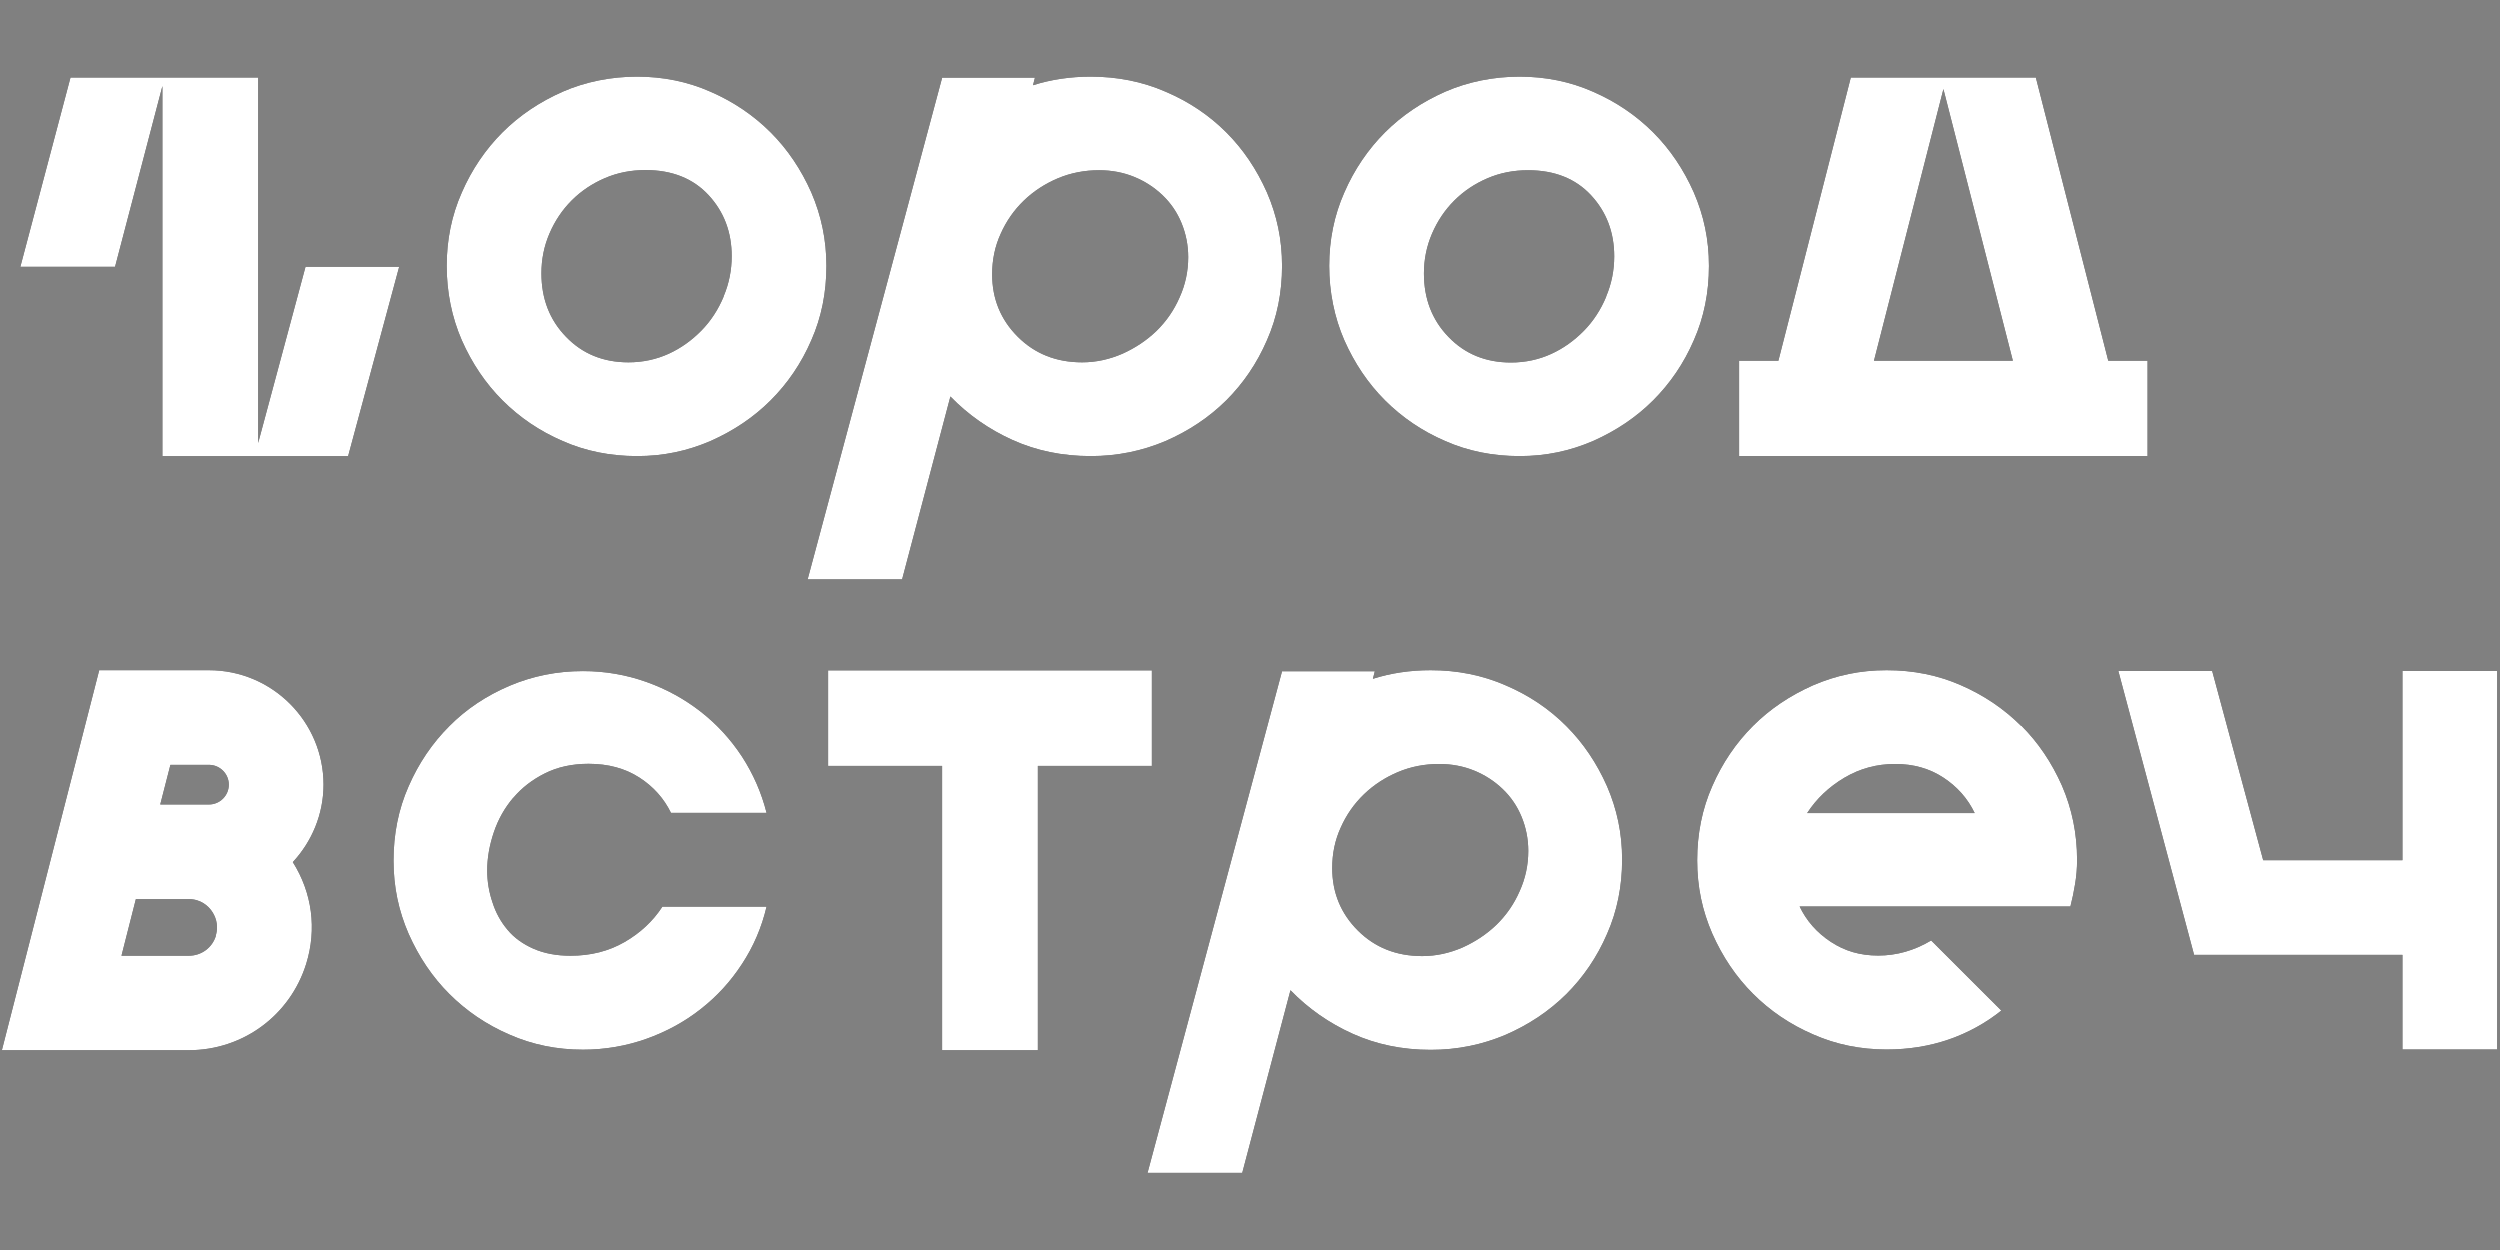
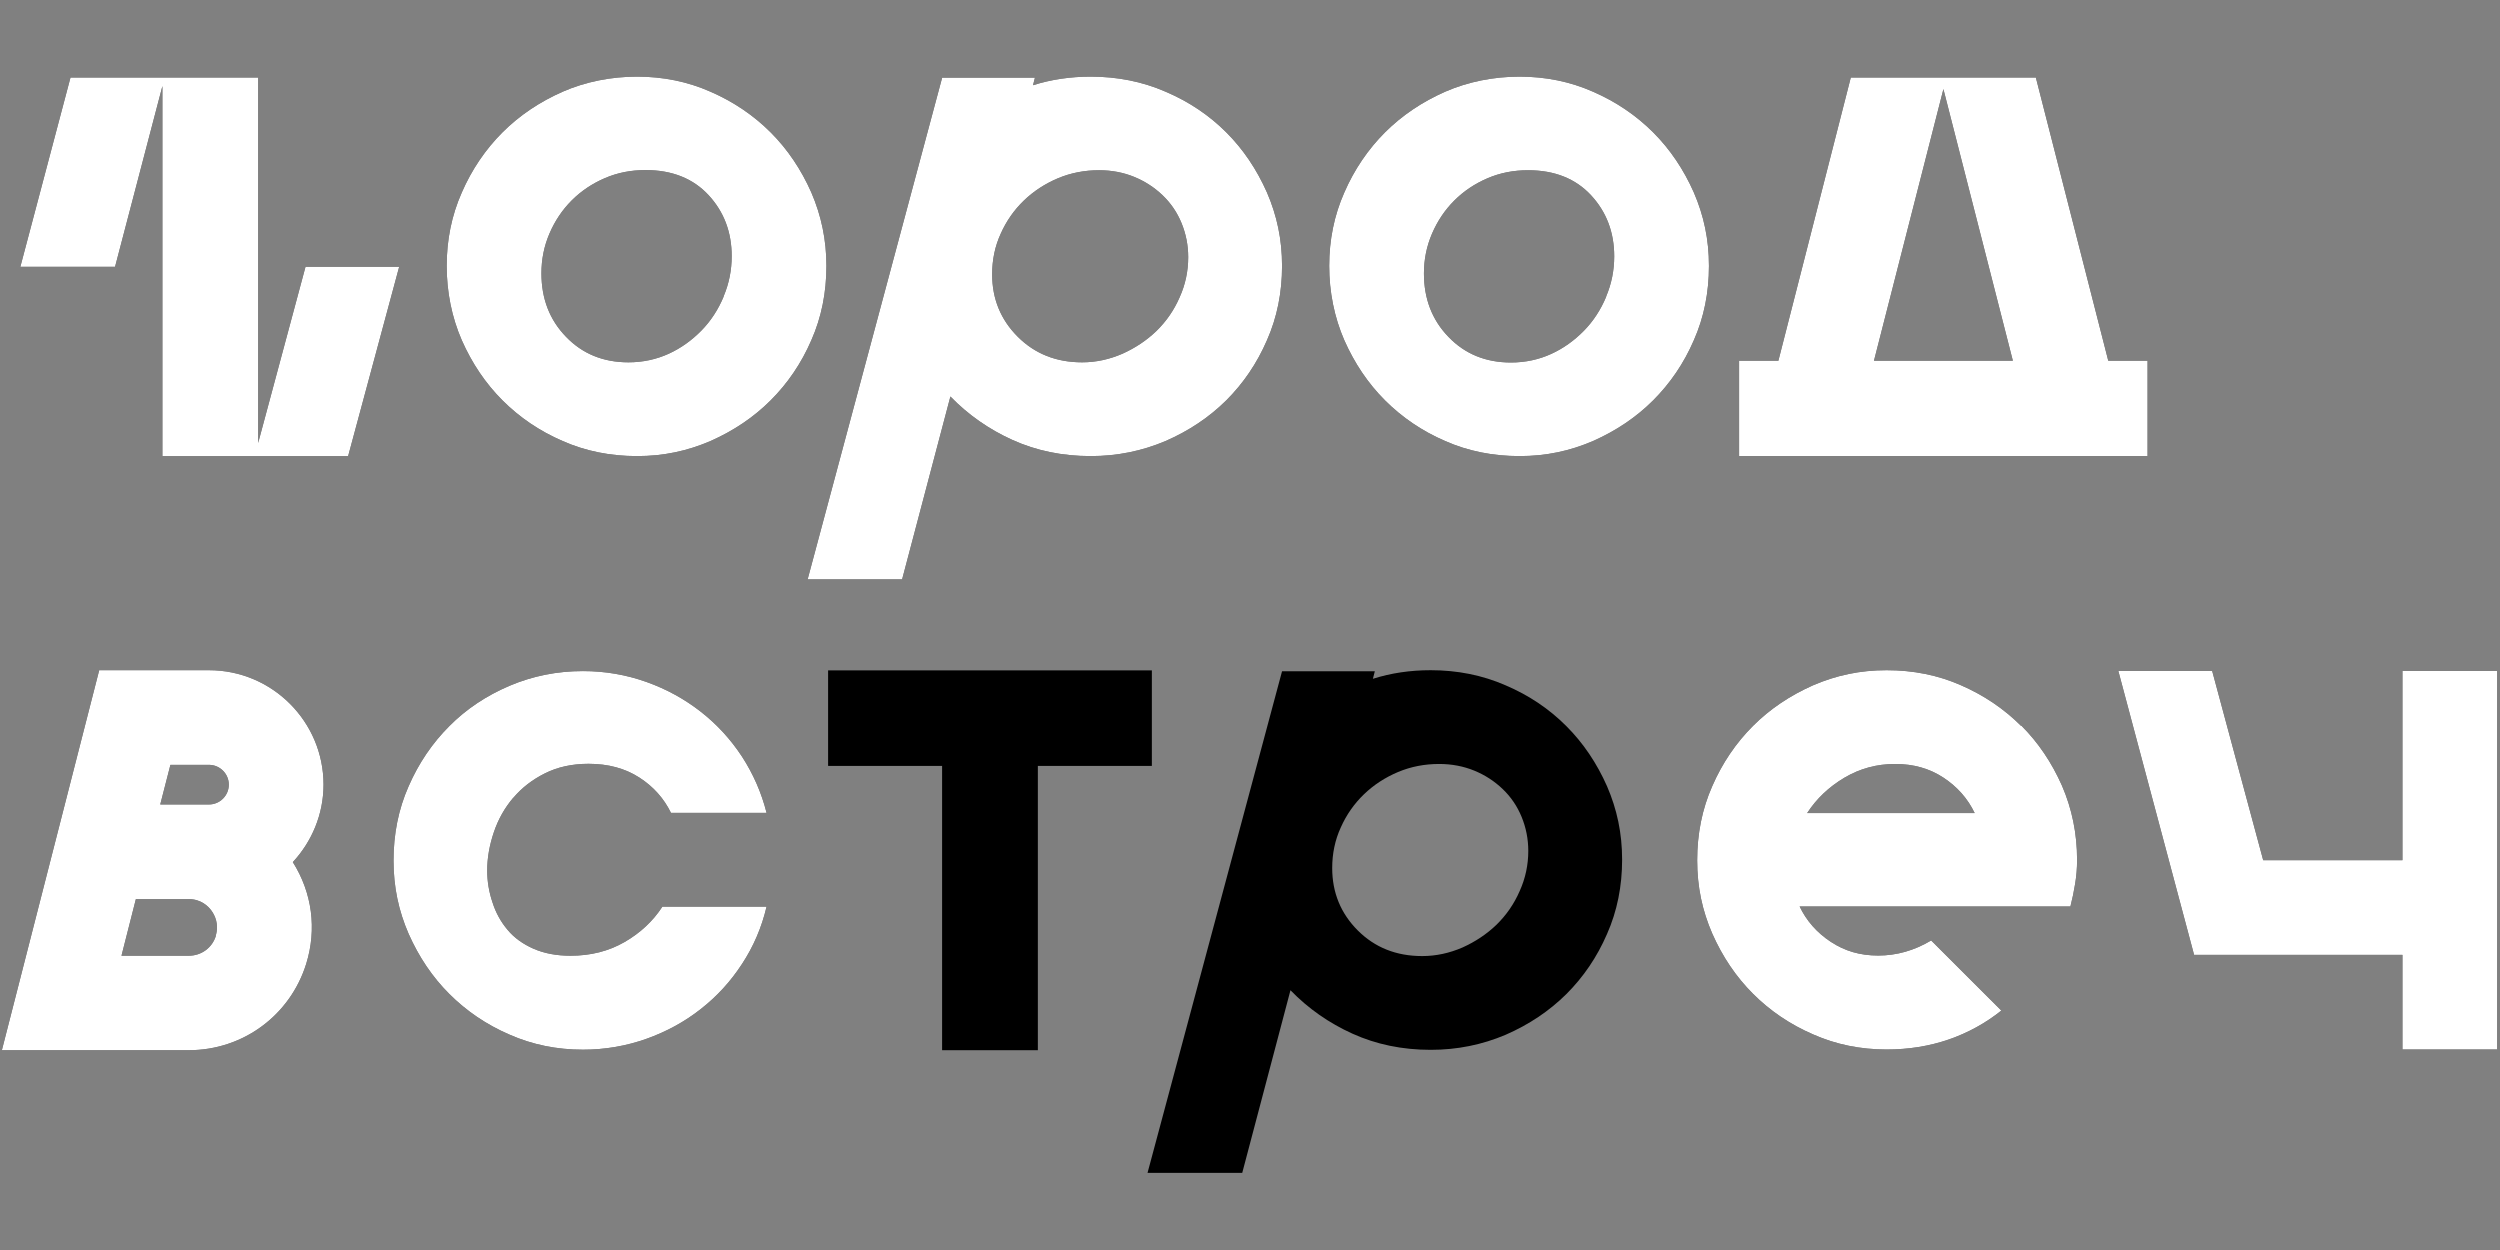
<svg xmlns="http://www.w3.org/2000/svg" xmlns:ns1="http://www.serif.com/" width="100%" height="100%" viewBox="0 0 1200 600" version="1.1" xml:space="preserve" style="fill-rule:evenodd;clip-rule:evenodd;stroke-linejoin:round;stroke-miterlimit:2;">
  <rect x="0" y="0" width="1200" height="600" fill="#808080" stroke="none" />
  <g transform="matrix(0.207,0,0,0.207,475.565,237.782)">
    <g id="ГОРОД-ВСТРЕЧ" ns1:id="ГОРОД ВСТРЕЧ">
      <g>
        <g transform="matrix(1,0,0,1,-5069.06,-4329.42)">
          <path d="M3480.07,3799.4L3370.27,4207.84L3370.27,3360.47L2935.12,3360.47L2818.81,3799.4L3038.41,3799.4L3148.22,3380.38L3148.22,4238.34L3578.89,4238.34L3697.25,3799.4L3480.07,3799.4Z" style="fill-rule:nonzero;" />
        </g>
        <g transform="matrix(1,0,0,1,-5069.06,-4331.49)">
          <path d="M4449.65,3870.54C4437.04,3900.62 4419.97,3927.04 4398,3949.39C4376.05,3971.74 4350.83,3990.03 4322.36,4003.04C4293.9,4016.04 4262.57,4022.95 4228.82,4022.95C4170.26,4022.95 4121.86,4003.04 4084.04,3963.61C4045.81,3924.19 4027.11,3875.01 4027.11,3816.48C4027.11,3784.38 4033.2,3753.49 4045.81,3724.23C4058.41,3694.97 4075.49,3669.36 4097.45,3647.42C4119.42,3625.48 4145.04,3608.41 4174.33,3595.8C4203.61,3583.2 4234.91,3577.11 4268.68,3577.11C4330.09,3577.11 4378.88,3596.62 4414.67,3635.22C4450.46,3673.84 4468.35,3721.39 4468.35,3776.66C4468.35,3808.76 4462.26,3840.06 4449.65,3869.73L4449.65,3870.54ZM4687.96,3799.42C4687.96,3739.27 4676.17,3682.78 4652.99,3629.13C4629.41,3575.89 4598.08,3529.15 4558.64,3489.73C4519.19,3450.31 4472.43,3418.6 4419.14,3395.44C4365.87,3371.86 4308.95,3360.48 4248.76,3360.48C4188.56,3360.48 4129.6,3372.27 4076.32,3395.44C4023.03,3419.01 3976.27,3450.31 3936.82,3489.73C3897.38,3529.15 3865.66,3575.89 3842.47,3629.13C3818.88,3682.37 3807.49,3739.27 3807.49,3799.42C3807.49,3859.57 3819.28,3918.51 3842.47,3971.74C3866.05,4024.98 3897.38,4071.72 3936.82,4111.15C3976.27,4150.56 4022.64,4182.27 4076.32,4205.43C4129.6,4229.01 4187.34,4240.39 4248.76,4240.39C4310.15,4240.39 4365.47,4228.6 4419.14,4205.43C4472.43,4181.85 4519.19,4150.56 4558.64,4111.15C4598.08,4071.72 4629.82,4025.39 4652.99,3971.74C4676.58,3918.51 4687.96,3860.78 4687.96,3799.42" style="fill-rule:nonzero;" />
        </g>
        <g transform="matrix(1,0,0,1,-5069.06,-4045.78)">
          <path d="M5092.19,3438.93C5105.21,3409.66 5123.09,3384.05 5145.87,3362.11C5168.65,3340.16 5195.07,3323.1 5224.76,3310.49C5254.86,3297.9 5286.59,3291.8 5320.34,3291.8C5349.61,3291.8 5376.86,3297.08 5401.67,3307.24C5426.48,3317.41 5448.45,3331.63 5467.56,3349.92C5486.67,3368.21 5501.31,3389.74 5511.48,3414.53C5521.64,3439.33 5526.93,3465.75 5526.93,3493.38C5526.93,3525.49 5520.43,3556.78 5507.01,3586.45C5493.99,3616.53 5475.7,3642.54 5453.33,3664.49C5430.55,3686.43 5404.11,3703.91 5374.42,3717.32C5344.33,3730.33 5313.43,3737.24 5280.89,3737.24C5220.7,3737.24 5171.09,3717.32 5131.64,3677.9C5092.19,3638.47 5072.27,3590.11 5072.27,3533.21C5072.27,3499.48 5078.77,3468.19 5092.19,3438.93ZM4863.64,4239.98L4975.48,3816.48C5016.55,3858.76 5064.54,3892.49 5119.44,3917.28C5174.35,3942.07 5234.54,3954.68 5300.82,3954.68C5362.22,3954.68 5419.98,3942.89 5474.47,3919.71C5528.55,3896.14 5575.33,3864.85 5615.19,3825.44C5654.64,3786 5686.35,3739.68 5709.54,3686.02C5733.12,3632.79 5744.51,3575.07 5744.51,3513.71C5744.51,3452.34 5732.71,3397.07 5709.54,3343.41C5685.94,3290.18 5654.64,3243.43 5615.19,3204.02C5575.73,3164.59 5528.96,3132.89 5474.47,3109.73C5420.39,3086.15 5362.64,3074.78 5300.82,3074.78C5254.05,3074.78 5209.32,3081.28 5167.03,3094.68L5171.49,3077.22L4956.35,3077.22L4644.44,4240.38L4864.03,4240.38L4863.64,4239.98Z" style="fill-rule:nonzero;" />
        </g>
        <g transform="matrix(1,0,0,1,-5069.06,-4331.48)">
          <path d="M6496.07,3870.94C6483.45,3901.02 6466.38,3927.44 6444.42,3949.79C6422.47,3972.14 6397.25,3990.43 6368.77,4003.43C6340.31,4016.44 6308.99,4023.35 6275.24,4023.35C6216.69,4023.35 6168.28,4003.43 6130.46,3964.01C6092.24,3924.59 6073.52,3875.41 6073.52,3816.89C6073.52,3784.78 6079.63,3753.89 6092.24,3724.63C6104.83,3695.37 6121.93,3669.76 6143.89,3647.82C6165.84,3625.88 6191.47,3608.8 6220.75,3596.2C6250.02,3583.6 6281.35,3577.51 6315.1,3577.51C6376.5,3577.51 6425.31,3597.01 6461.09,3635.62C6496.88,3674.24 6514.78,3721.79 6514.78,3777.06C6514.78,3809.16 6508.68,3840.46 6496.07,3870.13L6496.07,3870.94ZM6699.42,3971.73C6723,3918.49 6734.39,3860.78 6734.39,3799.41C6734.39,3738.04 6722.59,3682.77 6699.42,3629.12C6675.83,3575.88 6644.51,3529.15 6605.06,3489.72C6565.61,3450.3 6518.85,3418.59 6465.57,3395.43C6412.29,3371.86 6355.36,3360.48 6295.17,3360.48C6234.98,3360.48 6176.02,3372.26 6122.73,3395.43C6069.47,3419 6022.69,3450.3 5983.23,3489.72C5943.79,3529.15 5912.07,3575.88 5888.89,3629.12C5865.31,3682.36 5853.91,3739.26 5853.91,3799.41C5853.91,3859.56 5865.72,3918.49 5888.89,3971.73C5912.49,4024.97 5943.79,4071.71 5983.23,4111.14C6022.69,4150.55 6069.06,4182.26 6122.73,4205.43C6176.02,4229 6233.77,4240.38 6295.17,4240.38C6356.57,4240.38 6411.88,4228.6 6465.57,4205.43C6518.85,4181.85 6565.61,4150.55 6605.06,4111.14C6644.51,4071.71 6676.24,4025.38 6699.42,3971.73" style="fill-rule:nonzero;" />
        </g>
        <g transform="matrix(1,0,0,1,-5069.06,-4329.43)">
          <path d="M7278.11,3387.3L7439.15,4017.24L7117.06,4017.24L7278.11,3387.3ZM7660.38,4017.24L7492.43,3360.46L7063.37,3360.46L6895.42,4017.24L6804.32,4017.24L6804.32,4238.34L7751.49,4238.34L7751.49,4017.24L7660.38,4017.24Z" style="fill-rule:nonzero;" />
        </g>
        <g transform="matrix(1,0,0,1,-5069.06,-1576.63)">
          <path d="M3961.97,2277.93C3981.89,2254.35 4006.29,2235.65 4035.57,2221.03C4064.84,2206.39 4098.61,2199.07 4136.44,2199.07C4181.97,2199.07 4221.03,2209.64 4253.96,2230.78C4286.9,2251.91 4311.3,2279.55 4327.57,2312.87L4549.21,2312.87C4537.43,2266.14 4518.3,2222.65 4492.28,2182.42C4465.84,2142.17 4434.13,2107.64 4396.71,2078.36C4359.29,2049.1 4317.41,2025.95 4270.64,2009.28C4223.87,1992.61 4174.66,1984.08 4123.42,1984.08C4063.23,1984.08 4006.7,1995.46 3953.01,2018.22C3899.75,2040.98 3852.98,2071.86 3813.52,2111.7C3774.07,2151.11 3742.36,2197.86 3719.17,2251.09C3695.59,2304.33 3684.19,2362.05 3684.19,2423.43C3684.19,2484.8 3696,2540.06 3719.17,2593.3C3742.76,2646.54 3774.07,2693.28 3813.52,2732.7C3852.98,2772.12 3899.33,2803.82 3953.01,2827C4006.29,2850.56 4063.23,2861.94 4123.42,2861.94C4174.66,2861.94 4223.87,2853.4 4270.64,2836.76C4317.41,2820.09 4359.7,2796.91 4396.71,2767.66C4434.13,2738.4 4465.84,2703.85 4492.28,2663.21C4518.72,2622.98 4537.82,2578.67 4549.21,2530.29L4307.65,2530.29C4285.68,2564.05 4256.41,2591.28 4219.8,2612.39C4183.2,2633.53 4141.31,2644.1 4094.55,2644.1C4062.41,2644.1 4033.95,2638.83 4008.73,2627.86C3983.92,2616.87 3963.59,2602.24 3948.54,2583.96C3933.08,2565.66 3921.29,2544.53 3913.57,2520.14C3905.45,2496.18 3901.36,2471.37 3901.36,2446.58C3901.36,2417.32 3906.65,2387.64 3916.83,2357.59C3926.99,2327.5 3942.04,2301.08 3961.97,2277.52L3961.97,2277.93Z" style="fill-rule:nonzero;" />
        </g>
        <g transform="matrix(1,0,0,1,-5069.06,-1292.98)">
          <path d="M6295.56,2210.45C6282.54,2240.54 6264.26,2266.55 6241.89,2288.49C6219.11,2310.43 6192.68,2327.92 6163,2341.33C6132.9,2354.33 6101.98,2361.24 6069.45,2361.24C6009.26,2361.24 5959.64,2341.33 5920.2,2301.91C5880.75,2262.47 5860.82,2214.12 5860.82,2157.23C5860.82,2123.49 5867.32,2092.19 5880.75,2062.93C5893.77,2033.67 5911.66,2008.06 5934.43,1986.12C5957.2,1964.17 5983.65,1947.09 6013.33,1934.51C6043.43,1921.89 6075.14,1915.8 6108.9,1915.8C6138.17,1915.8 6165.43,1921.09 6190.24,1931.24C6215.05,1941.42 6237.01,1955.64 6256.11,1973.93C6275.22,1992.21 6289.88,2013.76 6300.03,2038.54C6310.2,2063.34 6315.49,2089.77 6315.49,2117.39C6315.49,2149.49 6308.99,2180.79 6295.56,2210.45ZM6403.34,1827.61C6363.9,1788.18 6317.13,1756.49 6262.62,1733.31C6208.54,1709.75 6150.78,1698.37 6088.97,1698.37C6042.2,1698.37 5997.47,1704.88 5955.17,1718.29L5959.64,1700.82L5744.51,1700.82L5432.58,2863.99L5652.19,2863.99L5764.04,2440.49C5805.1,2482.77 5853.1,2516.5 5907.99,2541.29C5962.9,2566.09 6023.09,2578.67 6089.38,2578.67C6150.78,2578.67 6208.54,2566.88 6263.03,2543.73C6317.13,2520.15 6363.9,2488.86 6403.75,2449.43C6443.2,2410.02 6474.91,2363.68 6498.1,2310.04C6521.68,2256.79 6533.08,2199.07 6533.08,2137.7C6533.08,2076.33 6521.28,2021.08 6498.1,1967.42C6474.5,1914.18 6443.2,1867.43 6403.75,1828.03L6403.34,1827.61Z" style="fill-rule:nonzero;" />
        </g>
        <g transform="matrix(1,0,0,1,-5069.06,-1579.1)">
          <path d="M6962.18,2315.72C6984.14,2281.99 7013,2254.76 7048.8,2233.62C7084.58,2212.48 7123.63,2201.92 7166.34,2201.92C7209.02,2201.92 7246.05,2212.48 7278.17,2233.62C7310.3,2254.76 7334.7,2282.4 7350.57,2315.72L6961.77,2315.72L6962.18,2315.72ZM7458.32,2113.73C7418.88,2074.31 7372.11,2042.6 7318.83,2019.43C7265.57,1995.87 7207.81,1984.49 7146.41,1984.49C7084.99,1984.49 7029.68,1996.29 6976,2019.43C6922.71,2043.02 6875.95,2074.31 6836.51,2113.73C6797.06,2153.16 6765.35,2199.89 6742.16,2253.15C6718.56,2306.37 6707.18,2364.09 6707.18,2425.46C6707.18,2486.83 6718.97,2542.09 6742.16,2595.34C6765.74,2648.58 6797.06,2695.32 6836.51,2734.75C6875.95,2774.16 6922.32,2805.86 6976,2829.03C7029.28,2852.61 7086.21,2863.99 7146.41,2863.99C7197.64,2863.99 7245.64,2856.26 7290.38,2840.82C7335.11,2825.37 7375.76,2803.01 7412.38,2773.76L7249.7,2611.19C7210.25,2634.77 7169.17,2646.15 7126.88,2646.15C7084.58,2646.15 7049.21,2635.57 7017.09,2614.43C6984.94,2593.31 6960.54,2565.66 6944.69,2532.36L7572.61,2532.36C7577.07,2514.86 7580.74,2497.39 7583.59,2479.51C7586.44,2462.04 7588.06,2443.76 7588.06,2424.64C7588.06,2363.27 7576.27,2305.97 7553.08,2252.32C7529.5,2199.08 7498.18,2152.34 7458.73,2112.92L7458.32,2113.73Z" style="fill-rule:nonzero;" />
        </g>
        <g transform="matrix(1,0,0,1,-5069.06,-1577.49)">
          <path d="M8342.54,1984.51L8342.54,2423.43L8019.62,2423.43L7901.28,1984.51L7683.7,1984.51L7859.4,2642.91L8342.54,2642.91L8342.54,2862.36L8562.14,2862.36L8562.14,1984.51L8342.54,1984.51Z" style="fill-rule:nonzero;" />
        </g>
        <g transform="matrix(1,0,0,1,-5069.06,-1577.04)">
          <path d="M5442.62,1982.85L4691.89,1982.85L4691.89,2204.36L4956.23,2204.36L4956.23,2863.58L5178.26,2863.58L5178.26,2204.36L5442.62,2204.36L5442.62,1982.85Z" style="fill-rule:nonzero;" />
        </g>
        <g transform="matrix(1,0,0,1,-5069.06,-1577.47)">
          <path d="M3272.14,2599C3263.6,2626.62 3238.39,2644.92 3209.51,2644.92L3053.34,2644.92L3086.69,2513.65L3209.1,2513.65C3237.98,2513.65 3254.65,2530.32 3261.97,2540.47C3269.29,2550.64 3280.28,2571.37 3271.73,2599L3272.14,2599ZM3302.24,2248.26C3302.24,2273.45 3281.49,2294.19 3256.28,2294.19L3143.22,2294.19L3166.81,2202.33L3256.28,2202.33C3281.49,2202.33 3302.24,2223.06 3302.24,2248.26ZM3521.84,2248.26C3521.84,2101.94 3402.68,1982.87 3256.28,1982.87L3001.7,1982.87L2775.99,2863.99L3209.51,2863.99C3334.77,2863.99 3444.16,2783.51 3481.58,2664.03C3506.79,2583.16 3495.41,2498.61 3450.67,2427.9C3494.6,2380.35 3521.84,2317.36 3521.84,2247.85L3521.84,2248.26Z" style="fill-rule:nonzero;" />
        </g>
      </g>
    </g>
  </g>
  <g transform="matrix(0.207,0,0,0.207,475.565,237.782)">
    <g id="ГОРОД-ВСТРЕЧ1" ns1:id="ГОРОД ВСТРЕЧ">
      <g>
        <g transform="matrix(1,0,0,1,-5069.06,-4329.42)">
          <path d="M3480.07,3799.4L3370.27,4207.84L3370.27,3360.47L2935.12,3360.47L2818.81,3799.4L3038.41,3799.4L3148.22,3380.38L3148.22,4238.34L3578.89,4238.34L3697.25,3799.4L3480.07,3799.4Z" style="fill:white;fill-rule:nonzero;" />
        </g>
        <g transform="matrix(1,0,0,1,-5069.06,-4331.49)">
          <path d="M4449.65,3870.54C4437.04,3900.62 4419.97,3927.04 4398,3949.39C4376.05,3971.74 4350.83,3990.03 4322.36,4003.04C4293.9,4016.04 4262.57,4022.95 4228.82,4022.95C4170.26,4022.95 4121.86,4003.04 4084.04,3963.61C4045.81,3924.19 4027.11,3875.01 4027.11,3816.48C4027.11,3784.38 4033.2,3753.49 4045.81,3724.23C4058.41,3694.97 4075.49,3669.36 4097.45,3647.42C4119.42,3625.48 4145.04,3608.41 4174.33,3595.8C4203.61,3583.2 4234.91,3577.11 4268.68,3577.11C4330.09,3577.11 4378.88,3596.62 4414.67,3635.22C4450.46,3673.84 4468.35,3721.39 4468.35,3776.66C4468.35,3808.76 4462.26,3840.06 4449.65,3869.73L4449.65,3870.54ZM4687.96,3799.42C4687.96,3739.27 4676.17,3682.78 4652.99,3629.13C4629.41,3575.89 4598.08,3529.15 4558.64,3489.73C4519.19,3450.31 4472.43,3418.6 4419.14,3395.44C4365.87,3371.86 4308.95,3360.48 4248.76,3360.48C4188.56,3360.48 4129.6,3372.27 4076.32,3395.44C4023.03,3419.01 3976.27,3450.31 3936.82,3489.73C3897.38,3529.15 3865.66,3575.89 3842.47,3629.13C3818.88,3682.37 3807.49,3739.27 3807.49,3799.42C3807.49,3859.57 3819.28,3918.51 3842.47,3971.74C3866.05,4024.98 3897.38,4071.72 3936.82,4111.15C3976.27,4150.56 4022.64,4182.27 4076.32,4205.43C4129.6,4229.01 4187.34,4240.39 4248.76,4240.39C4310.15,4240.39 4365.47,4228.6 4419.14,4205.43C4472.43,4181.85 4519.19,4150.56 4558.64,4111.15C4598.08,4071.72 4629.82,4025.39 4652.99,3971.74C4676.58,3918.51 4687.96,3860.78 4687.96,3799.42" style="fill:white;fill-rule:nonzero;" />
        </g>
        <g transform="matrix(1,0,0,1,-5069.06,-4045.78)">
          <path d="M5092.19,3438.93C5105.21,3409.66 5123.09,3384.05 5145.87,3362.11C5168.65,3340.16 5195.07,3323.1 5224.76,3310.49C5254.86,3297.9 5286.59,3291.8 5320.34,3291.8C5349.61,3291.8 5376.86,3297.08 5401.67,3307.24C5426.48,3317.41 5448.45,3331.63 5467.56,3349.92C5486.67,3368.21 5501.31,3389.74 5511.48,3414.53C5521.64,3439.33 5526.93,3465.75 5526.93,3493.38C5526.93,3525.49 5520.43,3556.78 5507.01,3586.45C5493.99,3616.53 5475.7,3642.54 5453.33,3664.49C5430.55,3686.43 5404.11,3703.91 5374.42,3717.32C5344.33,3730.33 5313.43,3737.24 5280.89,3737.24C5220.7,3737.24 5171.09,3717.32 5131.64,3677.9C5092.19,3638.47 5072.27,3590.11 5072.27,3533.21C5072.27,3499.48 5078.77,3468.19 5092.19,3438.93ZM4863.64,4239.98L4975.48,3816.48C5016.55,3858.76 5064.54,3892.49 5119.44,3917.28C5174.35,3942.07 5234.54,3954.68 5300.82,3954.68C5362.22,3954.68 5419.98,3942.89 5474.47,3919.71C5528.55,3896.14 5575.33,3864.85 5615.19,3825.44C5654.64,3786 5686.35,3739.68 5709.54,3686.02C5733.12,3632.79 5744.51,3575.07 5744.51,3513.71C5744.51,3452.34 5732.71,3397.07 5709.54,3343.41C5685.94,3290.18 5654.64,3243.43 5615.19,3204.02C5575.73,3164.59 5528.96,3132.89 5474.47,3109.73C5420.39,3086.15 5362.64,3074.78 5300.82,3074.78C5254.05,3074.78 5209.32,3081.28 5167.03,3094.68L5171.49,3077.22L4956.35,3077.22L4644.44,4240.38L4864.03,4240.38L4863.64,4239.98Z" style="fill:white;fill-rule:nonzero;" />
        </g>
        <g transform="matrix(1,0,0,1,-5069.06,-4331.48)">
          <path d="M6496.07,3870.94C6483.45,3901.02 6466.38,3927.44 6444.42,3949.79C6422.47,3972.14 6397.25,3990.43 6368.77,4003.43C6340.31,4016.44 6308.99,4023.35 6275.24,4023.35C6216.69,4023.35 6168.28,4003.43 6130.46,3964.01C6092.24,3924.59 6073.52,3875.41 6073.52,3816.89C6073.52,3784.78 6079.63,3753.89 6092.24,3724.63C6104.83,3695.37 6121.93,3669.76 6143.89,3647.82C6165.84,3625.88 6191.47,3608.8 6220.75,3596.2C6250.02,3583.6 6281.35,3577.51 6315.1,3577.51C6376.5,3577.51 6425.31,3597.01 6461.09,3635.62C6496.88,3674.24 6514.78,3721.79 6514.78,3777.06C6514.78,3809.16 6508.68,3840.46 6496.07,3870.13L6496.07,3870.94ZM6699.42,3971.73C6723,3918.49 6734.39,3860.78 6734.39,3799.41C6734.39,3738.04 6722.59,3682.77 6699.42,3629.12C6675.83,3575.88 6644.51,3529.15 6605.06,3489.72C6565.61,3450.3 6518.85,3418.59 6465.57,3395.43C6412.29,3371.86 6355.36,3360.48 6295.17,3360.48C6234.98,3360.48 6176.02,3372.26 6122.73,3395.43C6069.47,3419 6022.69,3450.3 5983.23,3489.72C5943.79,3529.15 5912.07,3575.88 5888.89,3629.12C5865.31,3682.36 5853.91,3739.26 5853.91,3799.41C5853.91,3859.56 5865.72,3918.49 5888.89,3971.73C5912.49,4024.97 5943.79,4071.71 5983.23,4111.14C6022.69,4150.55 6069.06,4182.26 6122.73,4205.43C6176.02,4229 6233.77,4240.38 6295.17,4240.38C6356.57,4240.38 6411.88,4228.6 6465.57,4205.43C6518.85,4181.85 6565.61,4150.55 6605.06,4111.14C6644.51,4071.71 6676.24,4025.38 6699.42,3971.73" style="fill:white;fill-rule:nonzero;" />
        </g>
        <g transform="matrix(1,0,0,1,-5069.06,-4329.43)">
          <path d="M7278.11,3387.3L7439.15,4017.24L7117.06,4017.24L7278.11,3387.3ZM7660.38,4017.24L7492.43,3360.46L7063.37,3360.46L6895.42,4017.24L6804.32,4017.24L6804.32,4238.34L7751.49,4238.34L7751.49,4017.24L7660.38,4017.24Z" style="fill:white;fill-rule:nonzero;" />
        </g>
        <g transform="matrix(1,0,0,1,-5069.06,-1576.63)">
          <path d="M3961.97,2277.93C3981.89,2254.35 4006.29,2235.65 4035.57,2221.03C4064.84,2206.39 4098.61,2199.07 4136.44,2199.07C4181.97,2199.07 4221.03,2209.64 4253.96,2230.78C4286.9,2251.91 4311.3,2279.55 4327.57,2312.87L4549.21,2312.87C4537.43,2266.14 4518.3,2222.65 4492.28,2182.42C4465.84,2142.17 4434.13,2107.64 4396.71,2078.36C4359.29,2049.1 4317.41,2025.95 4270.64,2009.28C4223.87,1992.61 4174.66,1984.08 4123.42,1984.08C4063.23,1984.08 4006.7,1995.46 3953.01,2018.22C3899.75,2040.98 3852.98,2071.86 3813.52,2111.7C3774.07,2151.11 3742.36,2197.86 3719.17,2251.09C3695.59,2304.33 3684.19,2362.05 3684.19,2423.43C3684.19,2484.8 3696,2540.06 3719.17,2593.3C3742.76,2646.54 3774.07,2693.28 3813.52,2732.7C3852.98,2772.12 3899.33,2803.82 3953.01,2827C4006.29,2850.56 4063.23,2861.94 4123.42,2861.94C4174.66,2861.94 4223.87,2853.4 4270.64,2836.76C4317.41,2820.09 4359.7,2796.91 4396.71,2767.66C4434.13,2738.4 4465.84,2703.85 4492.28,2663.21C4518.72,2622.98 4537.82,2578.67 4549.21,2530.29L4307.65,2530.29C4285.68,2564.05 4256.41,2591.28 4219.8,2612.39C4183.2,2633.53 4141.31,2644.1 4094.55,2644.1C4062.41,2644.1 4033.95,2638.83 4008.73,2627.86C3983.92,2616.87 3963.59,2602.24 3948.54,2583.96C3933.08,2565.66 3921.29,2544.53 3913.57,2520.14C3905.45,2496.18 3901.36,2471.37 3901.36,2446.58C3901.36,2417.32 3906.65,2387.64 3916.83,2357.59C3926.99,2327.5 3942.04,2301.08 3961.97,2277.52L3961.97,2277.93Z" style="fill:white;fill-rule:nonzero;" />
        </g>
        <g transform="matrix(1,0,0,1,-5069.06,-1292.98)">
-           <path d="M6295.56,2210.45C6282.54,2240.54 6264.26,2266.55 6241.89,2288.49C6219.11,2310.43 6192.68,2327.92 6163,2341.33C6132.9,2354.33 6101.98,2361.24 6069.45,2361.24C6009.26,2361.24 5959.64,2341.33 5920.2,2301.91C5880.75,2262.47 5860.82,2214.12 5860.82,2157.23C5860.82,2123.49 5867.32,2092.19 5880.75,2062.93C5893.77,2033.67 5911.66,2008.06 5934.43,1986.12C5957.2,1964.17 5983.65,1947.09 6013.33,1934.51C6043.43,1921.89 6075.14,1915.8 6108.9,1915.8C6138.17,1915.8 6165.43,1921.09 6190.24,1931.24C6215.05,1941.42 6237.01,1955.64 6256.11,1973.93C6275.22,1992.21 6289.88,2013.76 6300.03,2038.54C6310.2,2063.34 6315.49,2089.77 6315.49,2117.39C6315.49,2149.49 6308.99,2180.79 6295.56,2210.45ZM6403.34,1827.61C6363.9,1788.18 6317.13,1756.49 6262.62,1733.31C6208.54,1709.75 6150.78,1698.37 6088.97,1698.37C6042.2,1698.37 5997.47,1704.88 5955.17,1718.29L5959.64,1700.82L5744.51,1700.82L5432.58,2863.99L5652.19,2863.99L5764.04,2440.49C5805.1,2482.77 5853.1,2516.5 5907.99,2541.29C5962.9,2566.09 6023.09,2578.67 6089.38,2578.67C6150.78,2578.67 6208.54,2566.88 6263.03,2543.73C6317.13,2520.15 6363.9,2488.86 6403.75,2449.43C6443.2,2410.02 6474.91,2363.68 6498.1,2310.04C6521.68,2256.79 6533.08,2199.07 6533.08,2137.7C6533.08,2076.33 6521.28,2021.08 6498.1,1967.42C6474.5,1914.18 6443.2,1867.43 6403.75,1828.03L6403.34,1827.61Z" style="fill:white;fill-rule:nonzero;" />
-         </g>
+           </g>
        <g transform="matrix(1,0,0,1,-5069.06,-1579.1)">
          <path d="M6962.18,2315.72C6984.14,2281.99 7013,2254.76 7048.8,2233.62C7084.58,2212.48 7123.63,2201.92 7166.34,2201.92C7209.02,2201.92 7246.05,2212.48 7278.17,2233.62C7310.3,2254.76 7334.7,2282.4 7350.57,2315.72L6961.77,2315.72L6962.18,2315.72ZM7458.32,2113.73C7418.88,2074.31 7372.11,2042.6 7318.83,2019.43C7265.57,1995.87 7207.81,1984.49 7146.41,1984.49C7084.99,1984.49 7029.68,1996.29 6976,2019.43C6922.71,2043.02 6875.95,2074.31 6836.51,2113.73C6797.06,2153.16 6765.35,2199.89 6742.16,2253.15C6718.56,2306.37 6707.18,2364.09 6707.18,2425.46C6707.18,2486.83 6718.97,2542.09 6742.16,2595.34C6765.74,2648.58 6797.06,2695.32 6836.51,2734.75C6875.95,2774.16 6922.32,2805.86 6976,2829.03C7029.28,2852.61 7086.21,2863.99 7146.41,2863.99C7197.64,2863.99 7245.64,2856.26 7290.38,2840.82C7335.11,2825.37 7375.76,2803.01 7412.38,2773.76L7249.7,2611.19C7210.25,2634.77 7169.17,2646.15 7126.88,2646.15C7084.58,2646.15 7049.21,2635.57 7017.09,2614.43C6984.94,2593.31 6960.54,2565.66 6944.69,2532.36L7572.61,2532.36C7577.07,2514.86 7580.74,2497.39 7583.59,2479.51C7586.44,2462.04 7588.06,2443.76 7588.06,2424.64C7588.06,2363.27 7576.27,2305.97 7553.08,2252.32C7529.5,2199.08 7498.18,2152.34 7458.73,2112.92L7458.32,2113.73Z" style="fill:white;fill-rule:nonzero;" />
        </g>
        <g transform="matrix(1,0,0,1,-5069.06,-1577.49)">
          <path d="M8342.54,1984.51L8342.54,2423.43L8019.62,2423.43L7901.28,1984.51L7683.7,1984.51L7859.4,2642.91L8342.54,2642.91L8342.54,2862.36L8562.14,2862.36L8562.14,1984.51L8342.54,1984.51Z" style="fill:white;fill-rule:nonzero;" />
        </g>
        <g transform="matrix(1,0,0,1,-5069.06,-1577.04)">
-           <path d="M5442.62,1982.85L4691.89,1982.85L4691.89,2204.36L4956.23,2204.36L4956.23,2863.58L5178.26,2863.58L5178.26,2204.36L5442.62,2204.36L5442.62,1982.85Z" style="fill:white;fill-rule:nonzero;" />
-         </g>
+           </g>
        <g transform="matrix(1,0,0,1,-5069.06,-1577.47)">
          <path d="M3272.14,2599C3263.6,2626.62 3238.39,2644.92 3209.51,2644.92L3053.34,2644.92L3086.69,2513.65L3209.1,2513.65C3237.98,2513.65 3254.65,2530.32 3261.97,2540.47C3269.29,2550.64 3280.28,2571.37 3271.73,2599L3272.14,2599ZM3302.24,2248.26C3302.24,2273.45 3281.49,2294.19 3256.28,2294.19L3143.22,2294.19L3166.81,2202.33L3256.28,2202.33C3281.49,2202.33 3302.24,2223.06 3302.24,2248.26ZM3521.84,2248.26C3521.84,2101.94 3402.68,1982.87 3256.28,1982.87L3001.7,1982.87L2775.99,2863.99L3209.51,2863.99C3334.77,2863.99 3444.16,2783.51 3481.58,2664.03C3506.79,2583.16 3495.41,2498.61 3450.67,2427.9C3494.6,2380.35 3521.84,2317.36 3521.84,2247.85L3521.84,2248.26Z" style="fill:white;fill-rule:nonzero;" />
        </g>
      </g>
    </g>
  </g>
</svg>